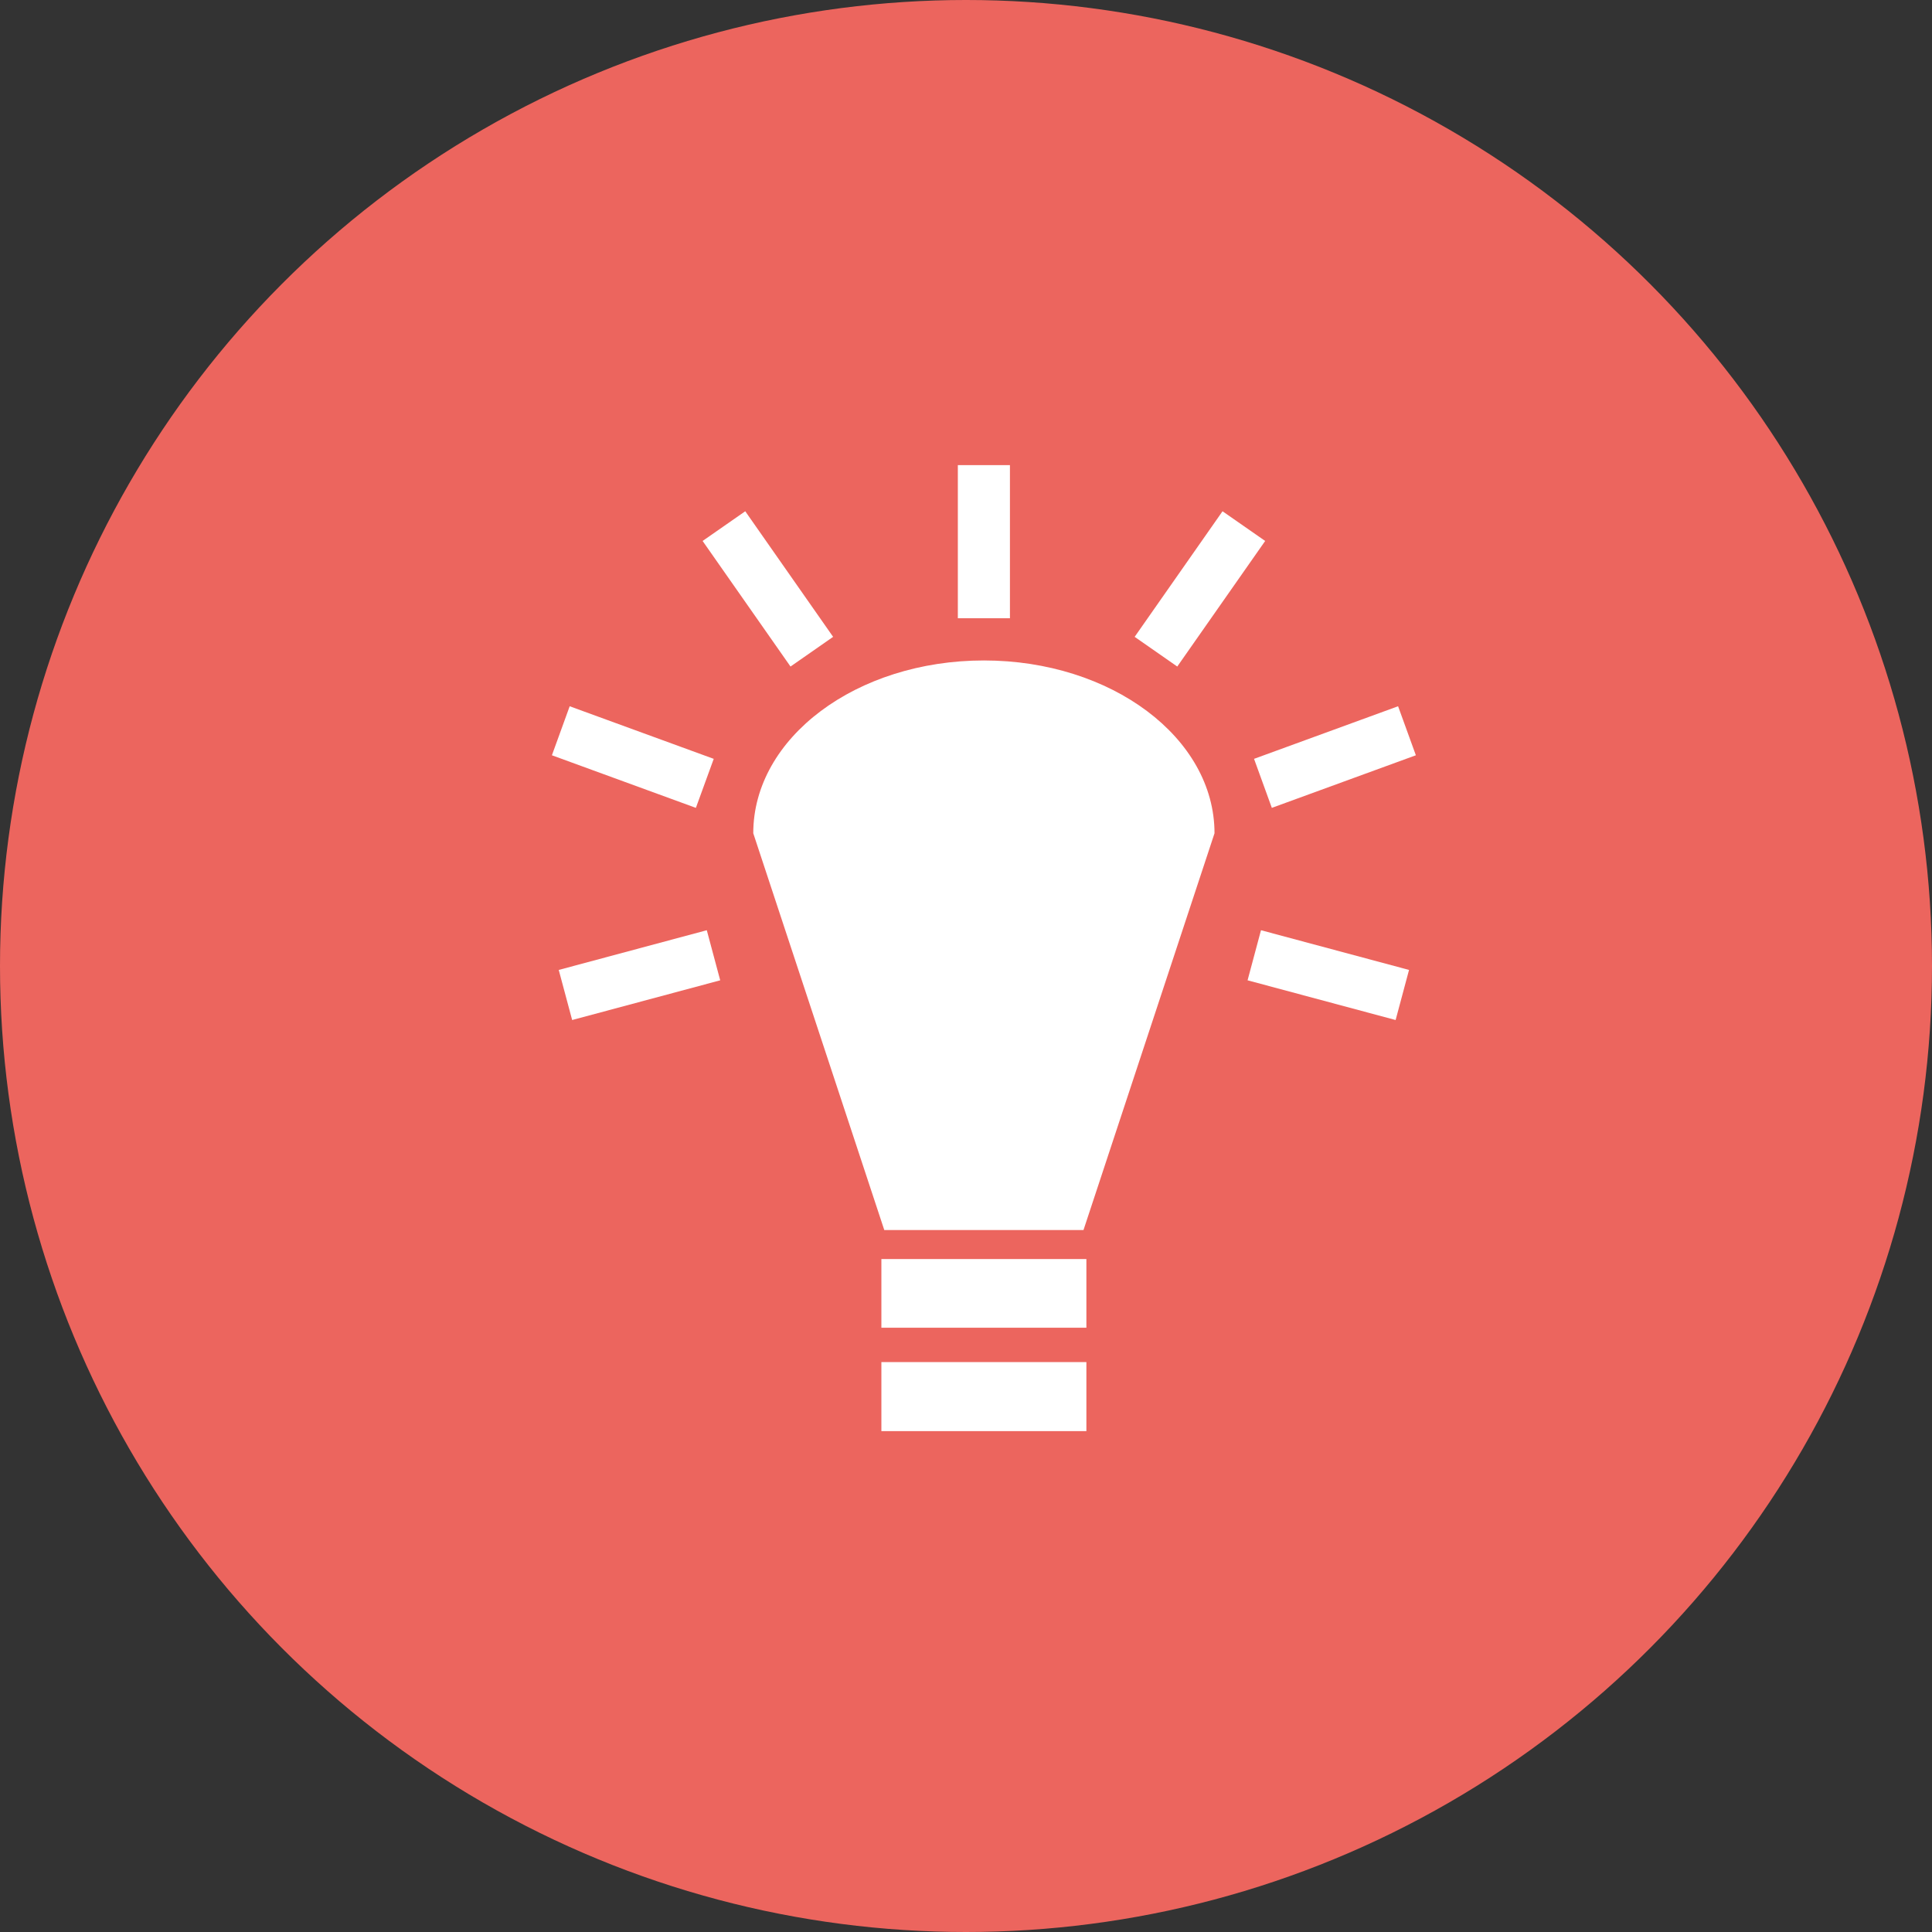
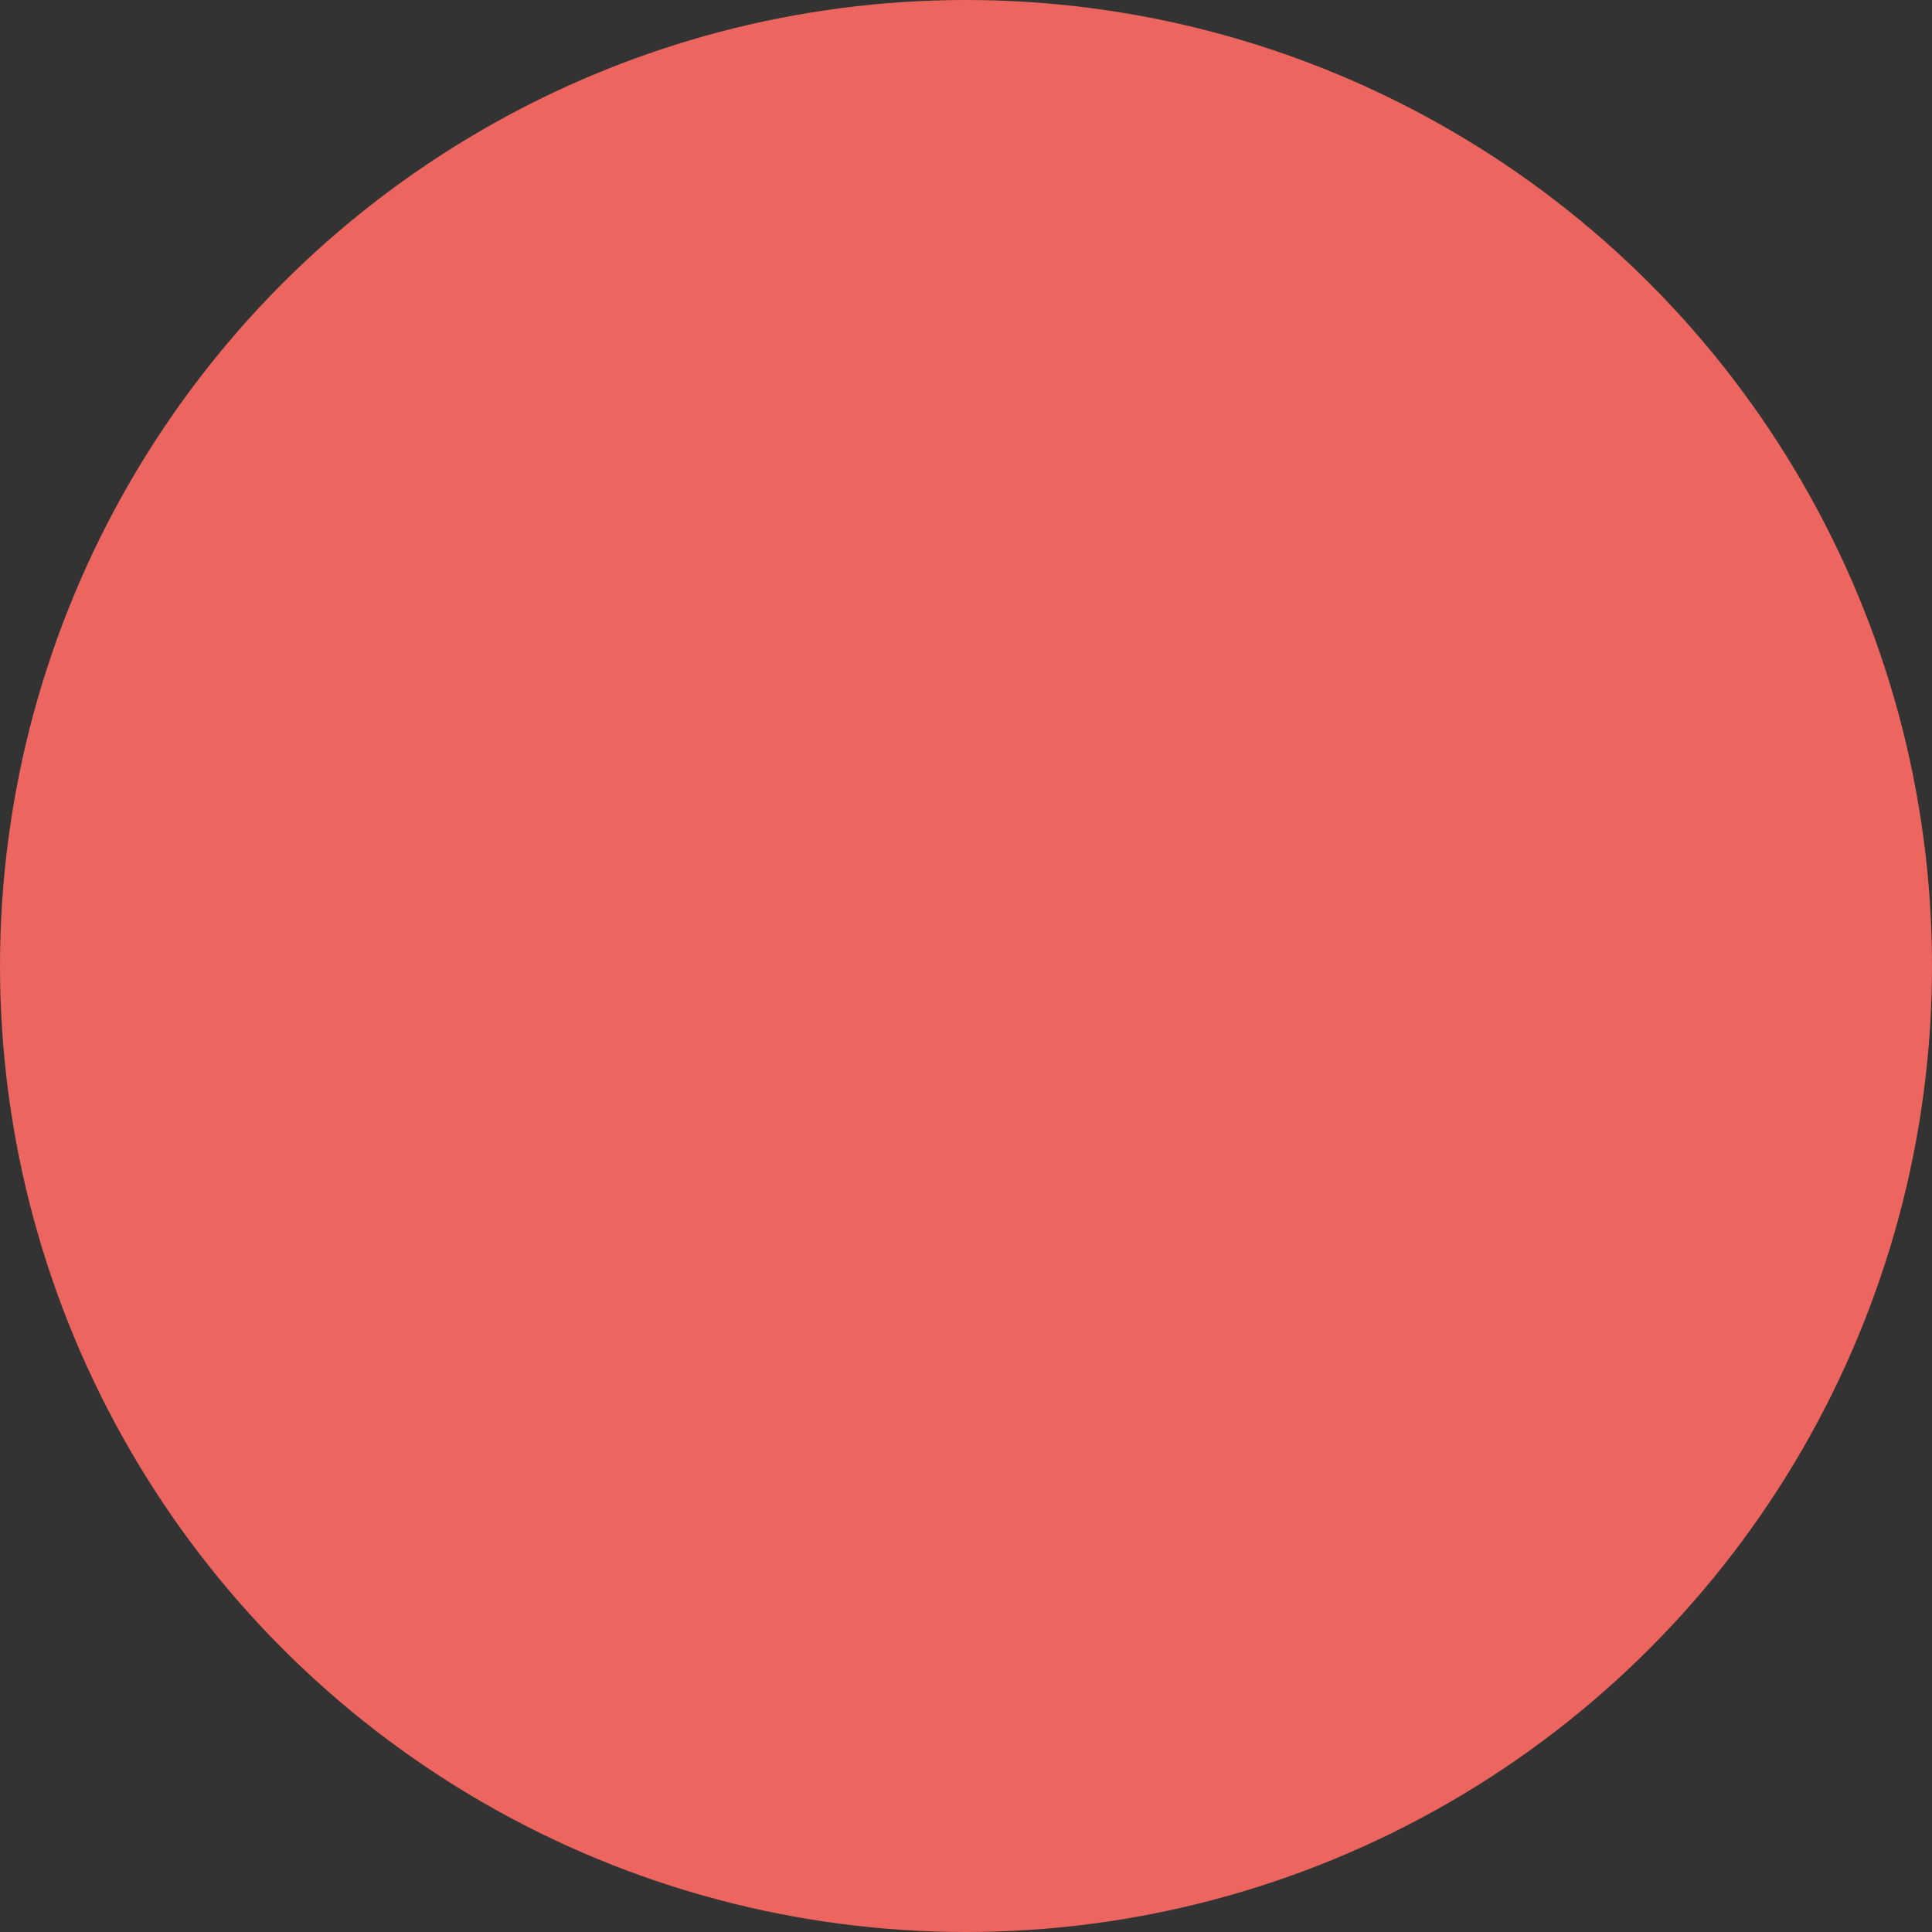
<svg xmlns="http://www.w3.org/2000/svg" width="54px" height="54px" viewBox="0 0 54 54" version="1.1">
  <rect x="0" y="0" width="54" height="54" fill="#333333" stroke="none" />
  <title>Voltura</title>
  <g id="Page-1" stroke="none" stroke-width="1" fill="none" fill-rule="evenodd">
    <g id="Servizi-Aggiuntivi-Pagury---Mobile" transform="translate(-159, -2043)" fill-rule="nonzero">
      <g id="Voltura" transform="translate(159, 2043)">
        <circle id="Oval" fill="#EC655E" cx="27" cy="27" r="27" />
-         <path d="M26.772,13 L26.772,17.28 L28.228,17.28 L28.228,13 L26.772,13 L26.772,13 L26.772,13 Z M20.83,14.29 L19.638,15.12 L22.095,18.63 L23.286,17.8 L20.83,14.29 Z M34.17,14.29 L31.714,17.8 L32.905,18.63 L35.362,15.12 L34.17,14.29 L34.17,14.29 L34.17,14.29 Z M27.5,18.46 C23.94,18.46 21.054,20.62 21.054,23.29 L24.716,34.38 L30.284,34.38 L33.946,23.29 C33.946,20.62 31.06,18.46 27.5,18.46 L27.5,18.46 L27.5,18.46 Z M15.923,19.74 L15.426,21.11 L19.45,22.58 L19.949,21.21 L15.923,19.74 L15.923,19.74 L15.923,19.74 Z M39.077,19.74 L35.051,21.21 L35.548,22.58 L39.574,21.11 L39.077,19.74 L39.077,19.74 Z M19.755,26 L15.617,27.11 L15.992,28.51 L20.13,27.4 L19.755,26 L19.755,26 L19.755,26 Z M35.245,26 L34.87,27.4 L39.008,28.51 L39.383,27.11 L35.245,26 L35.245,26 L35.245,26 Z M24.635,35.19 L24.635,37.11 L30.365,37.11 L30.365,35.19 L24.635,35.19 L24.635,35.19 Z M24.635,38.07 L24.635,40 L30.365,40 L30.365,38.07 L24.635,38.07 L24.635,38.07 Z" id="Shape" fill="#FFFFFF" />
      </g>
    </g>
  </g>
</svg>